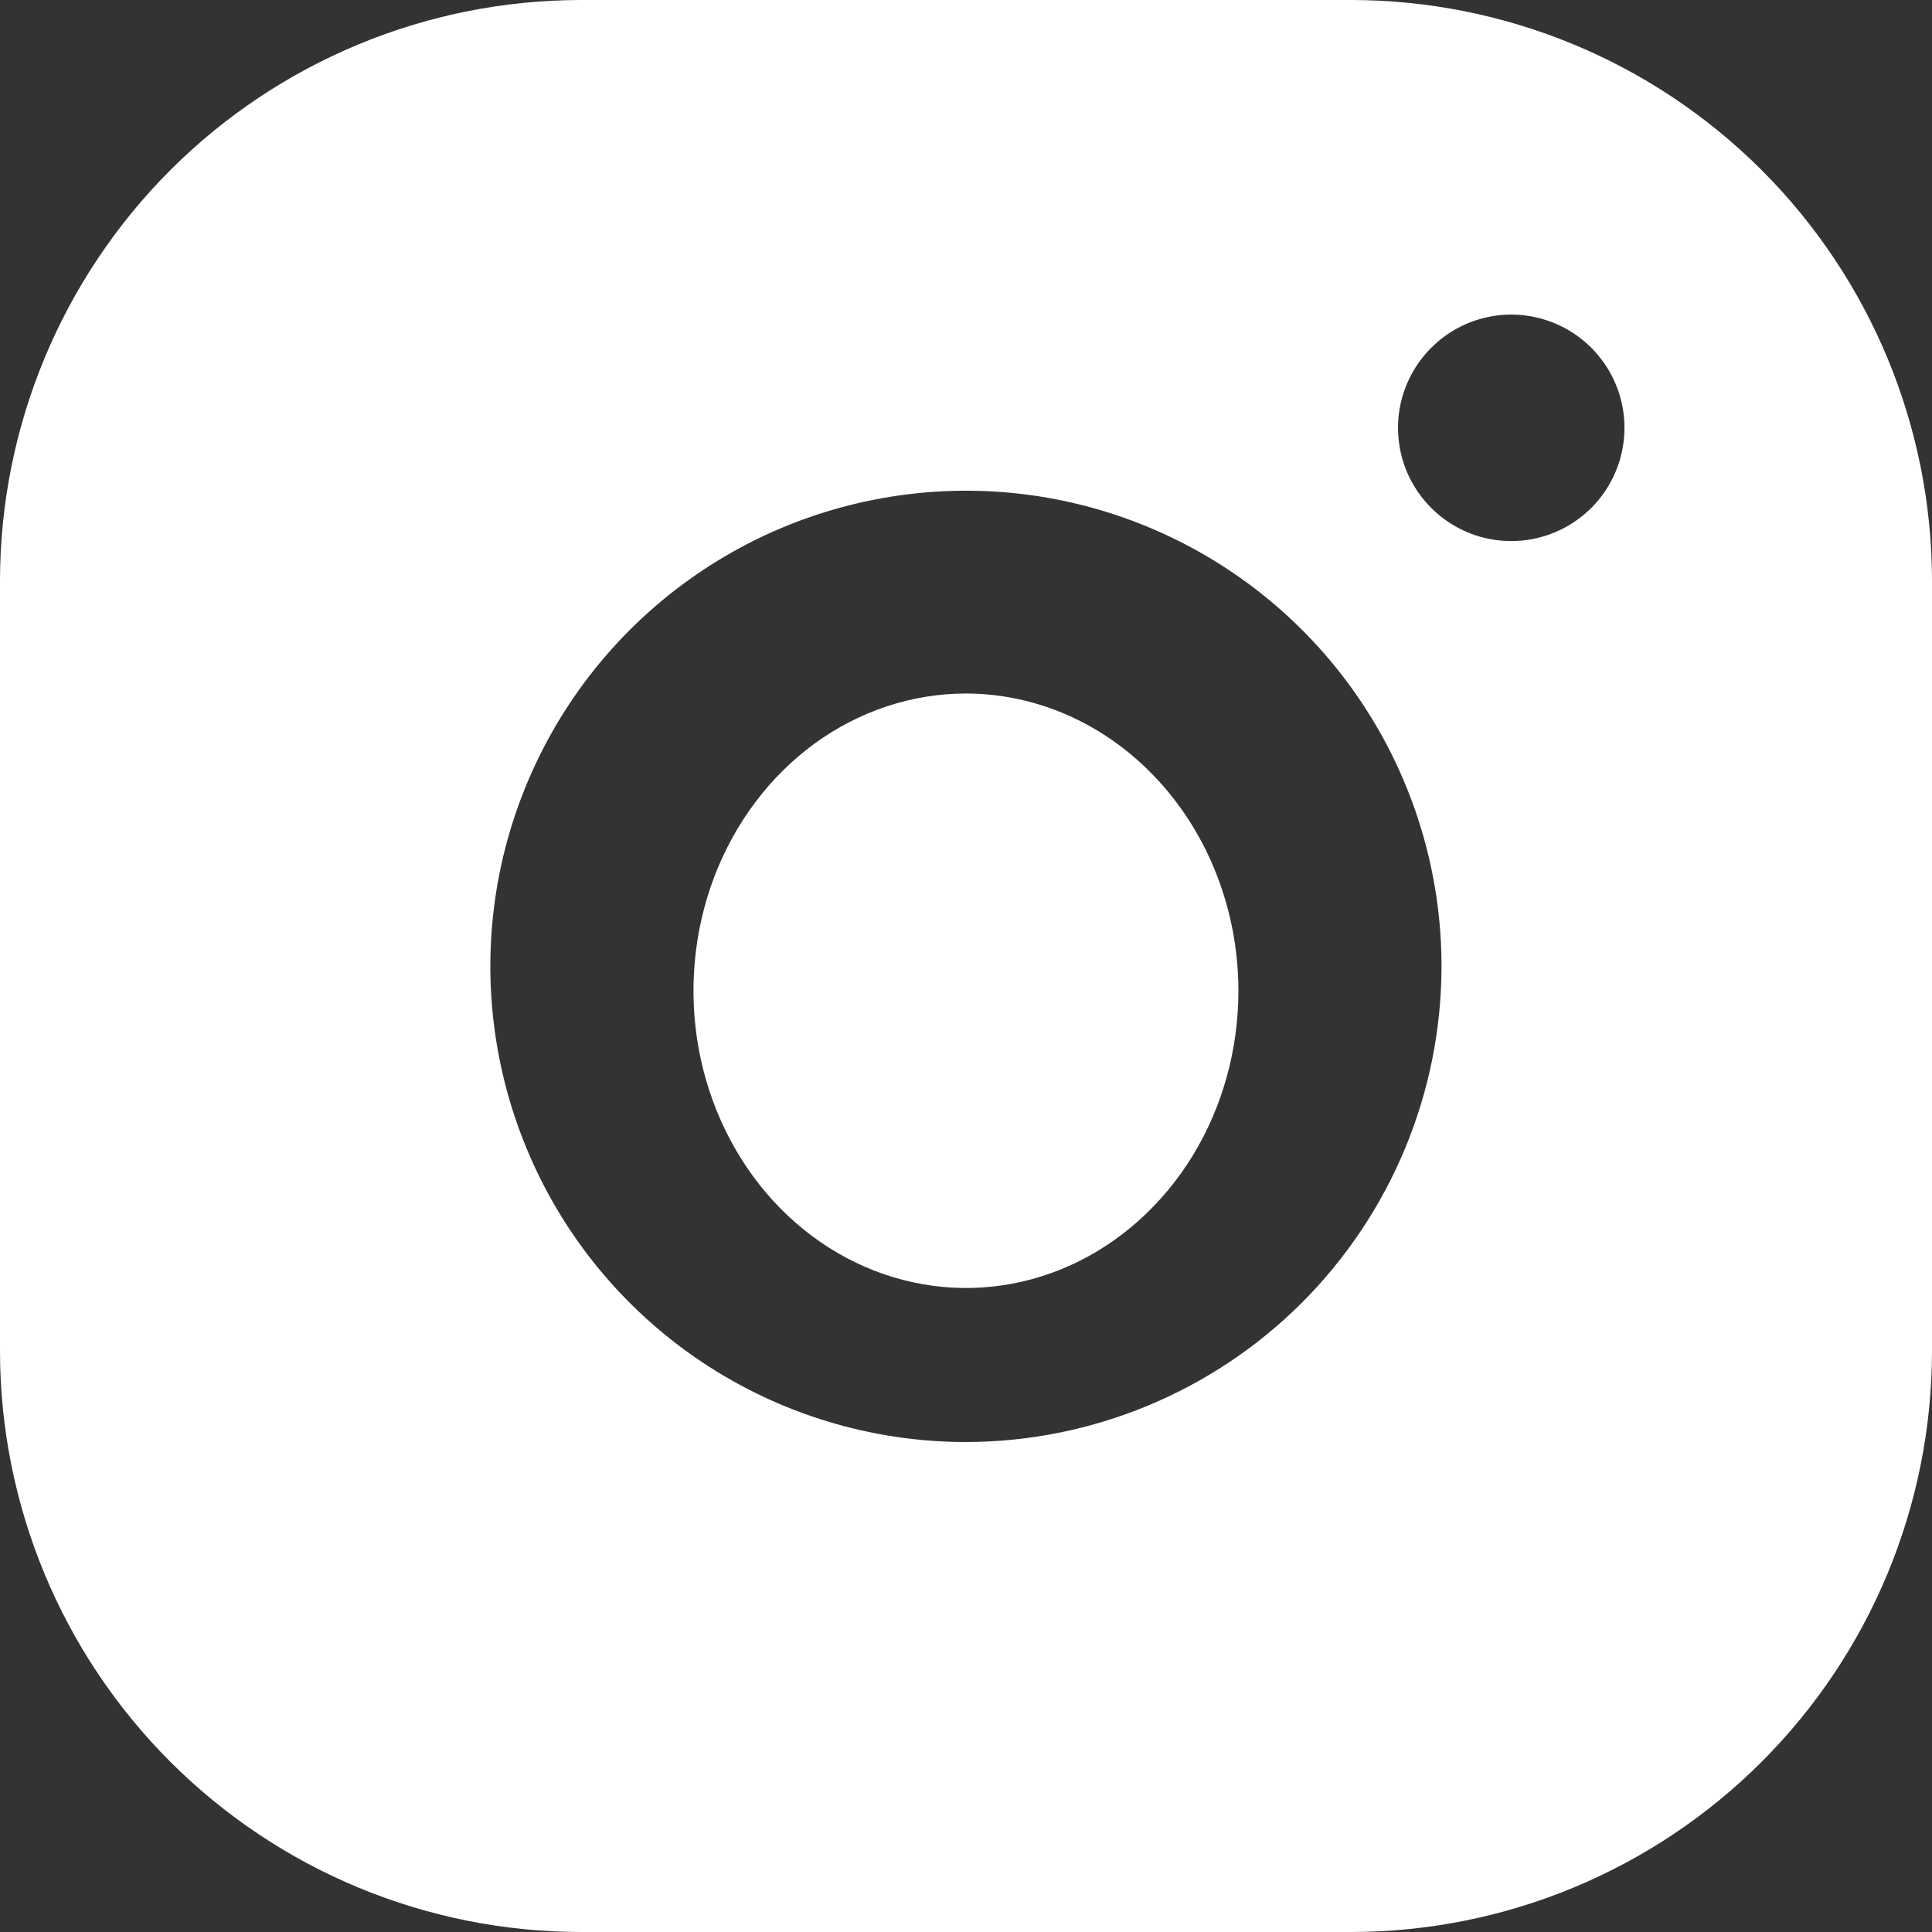
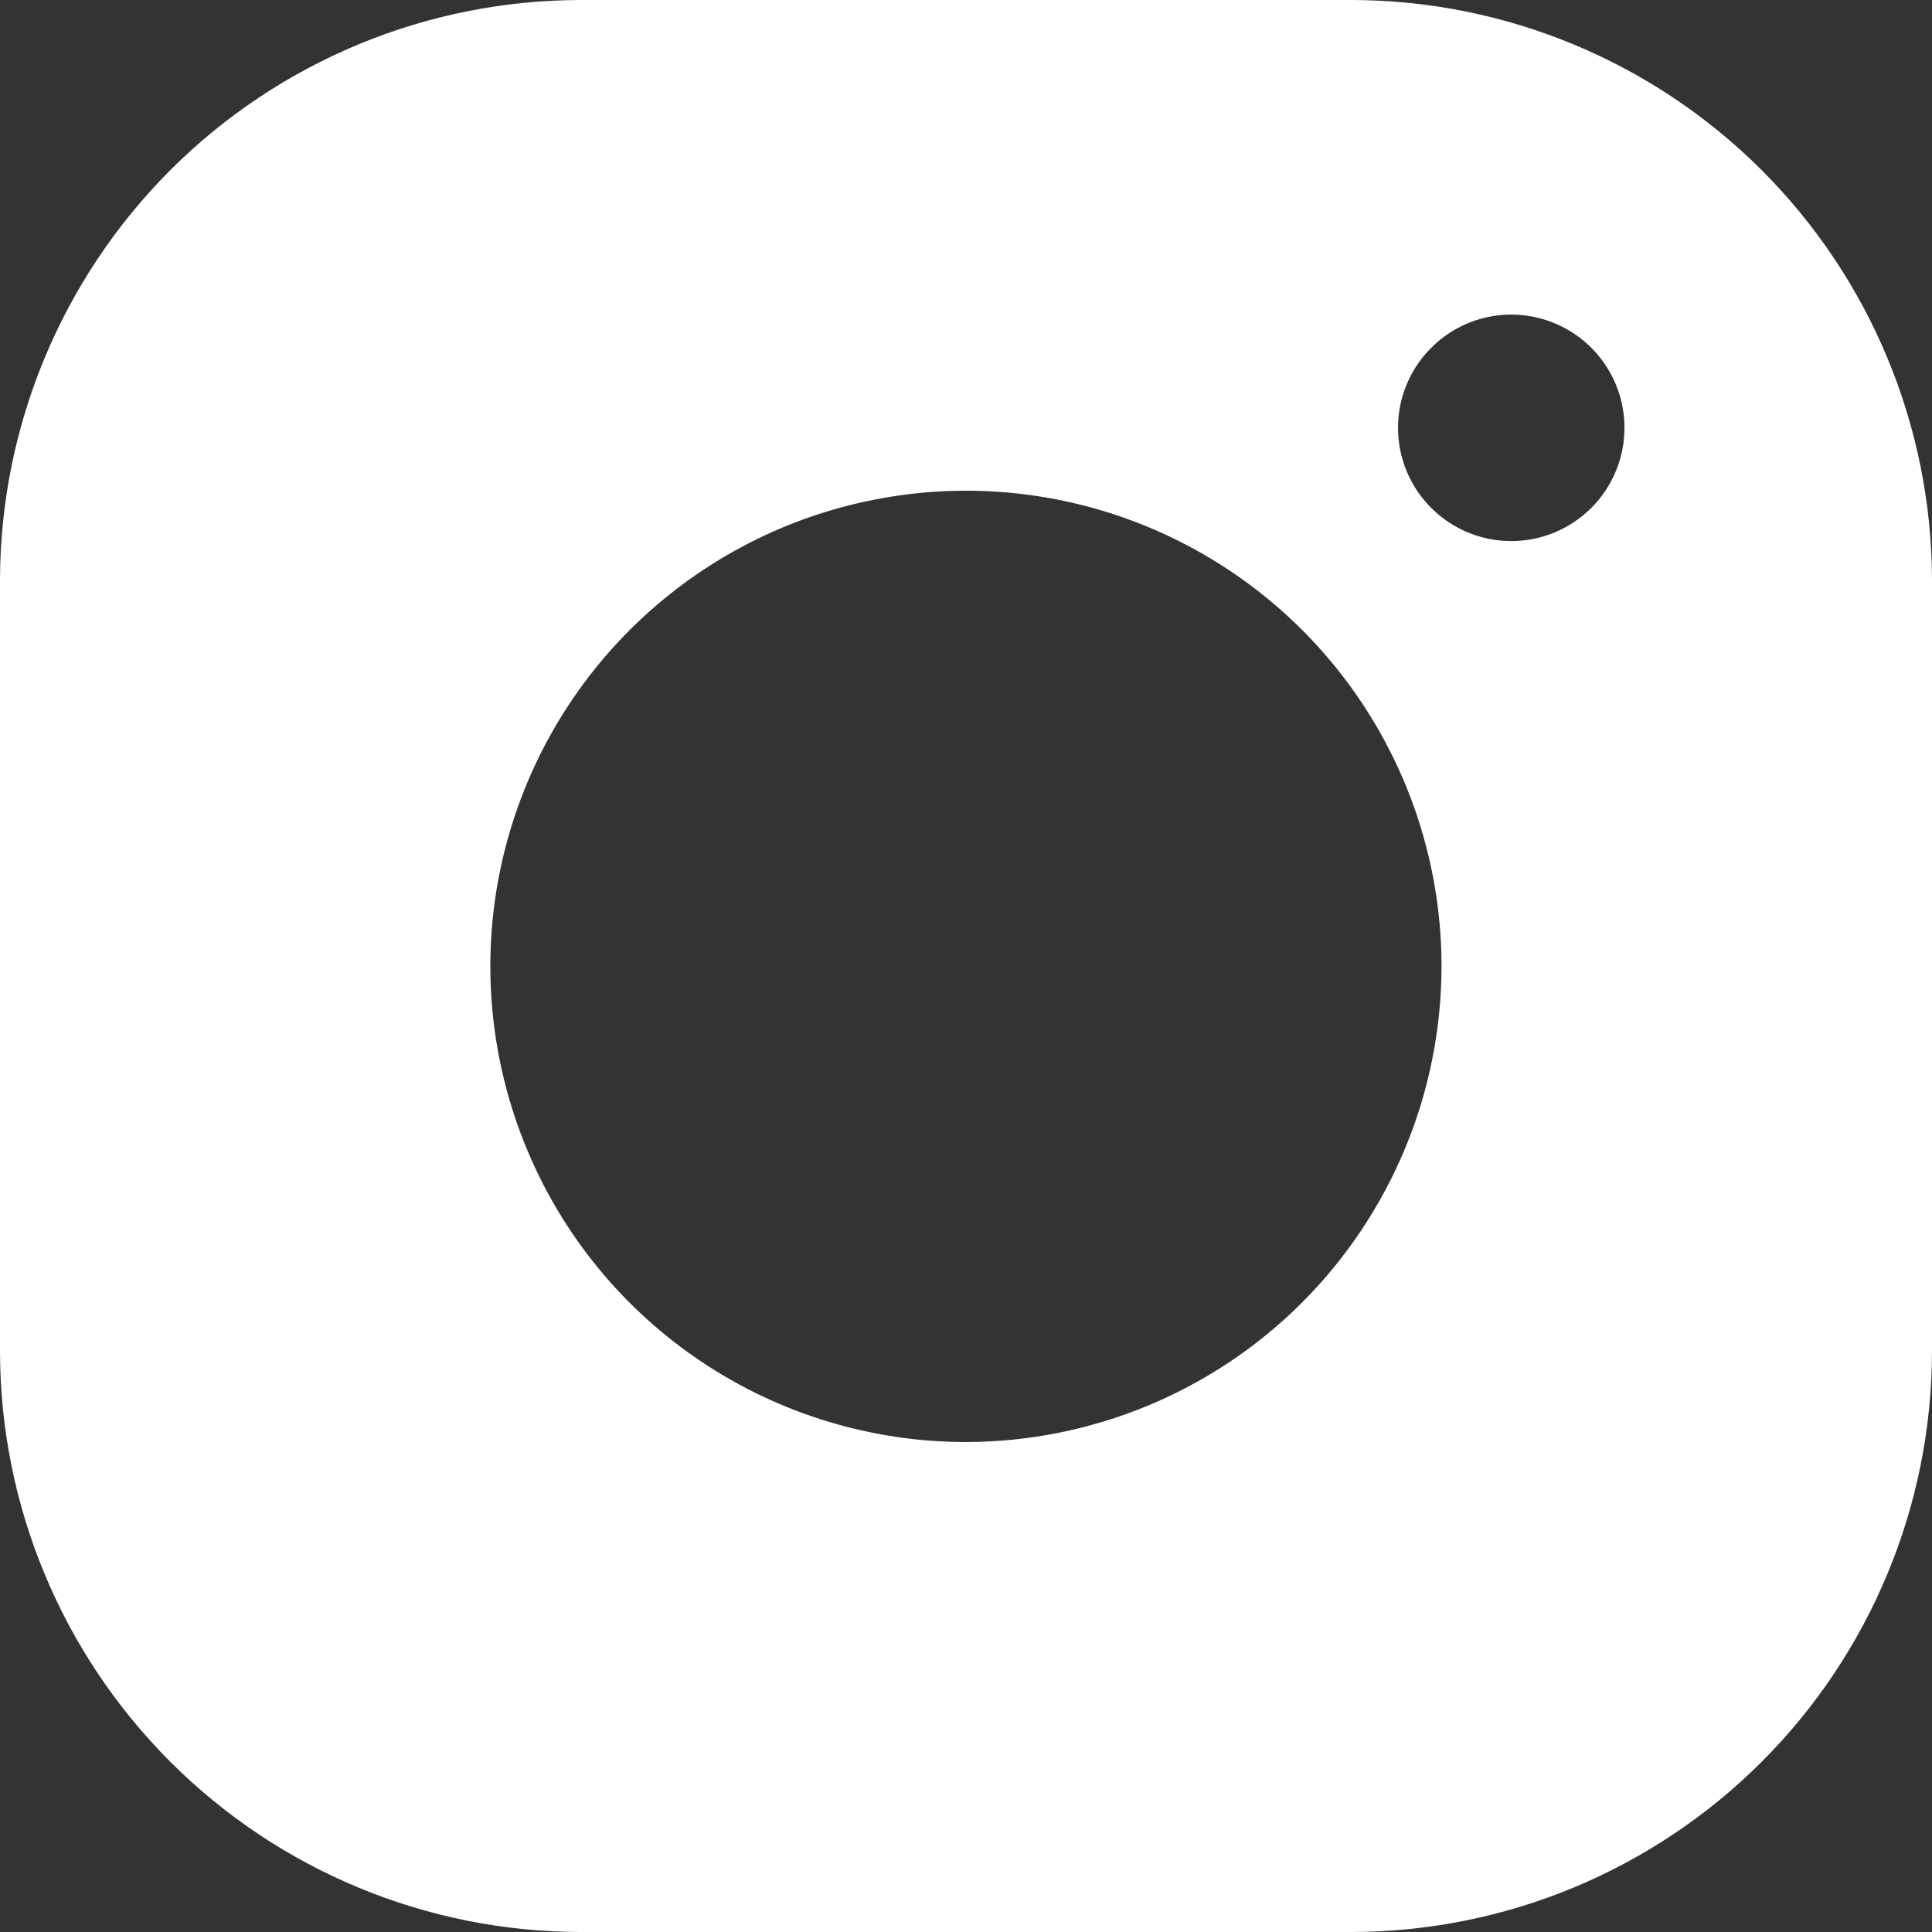
<svg xmlns="http://www.w3.org/2000/svg" width="23" height="23" viewBox="0 0 23 23" fill="none">
  <rect x="0" y="0" width="23" height="23" fill="#333333" stroke="none" />
-   <path d="M11.498 8.256C10.857 8.257 10.23 8.464 9.696 8.853C9.163 9.242 8.748 9.795 8.502 10.442C8.257 11.088 8.193 11.8 8.318 12.486C8.444 13.172 8.753 13.803 9.206 14.297C9.66 14.792 10.238 15.129 10.867 15.265C11.496 15.402 12.148 15.332 12.741 15.064C13.334 14.796 13.84 14.342 14.197 13.761C14.553 13.179 14.743 12.495 14.743 11.795C14.742 10.857 14.4 9.957 13.791 9.294C13.183 8.63 12.358 8.257 11.498 8.256Z" fill="white" />
  <path d="M16.091 0H6.909C5.078 0.003 3.323 0.731 2.028 2.025C0.734 3.32 0.004 5.074 0 6.905V16.09C0.003 17.922 0.732 19.678 2.027 20.973C3.322 22.268 5.077 22.997 6.909 23H16.091C17.923 22.997 19.678 22.268 20.973 20.973C22.268 19.678 22.997 17.922 23 16.09V6.905C22.996 5.074 22.267 3.32 20.972 2.025C19.677 0.731 17.922 0.003 16.091 0ZM11.499 17.167C10.38 17.167 9.285 16.835 8.354 16.213C7.423 15.591 6.697 14.707 6.269 13.672C5.84 12.637 5.728 11.498 5.946 10.4C6.165 9.302 6.704 8.293 7.496 7.501C8.288 6.709 9.296 6.169 10.395 5.951C11.493 5.732 12.631 5.844 13.666 6.273C14.7 6.702 15.585 7.427 16.207 8.359C16.829 9.29 17.161 10.385 17.161 11.505C17.159 13.006 16.561 14.445 15.5 15.507C14.439 16.568 13 17.165 11.499 17.167ZM17.989 6.441C17.723 6.441 17.463 6.362 17.241 6.213C17.02 6.065 16.847 5.854 16.745 5.608C16.644 5.362 16.617 5.091 16.669 4.829C16.722 4.568 16.85 4.328 17.039 4.14C17.227 3.951 17.467 3.823 17.729 3.771C17.99 3.719 18.261 3.746 18.507 3.848C18.753 3.95 18.964 4.123 19.112 4.345C19.26 4.566 19.339 4.827 19.339 5.093C19.339 5.27 19.304 5.446 19.236 5.61C19.168 5.773 19.069 5.922 18.944 6.047C18.818 6.172 18.669 6.272 18.506 6.339C18.342 6.407 18.167 6.442 17.989 6.441Z" fill="white" />
</svg>